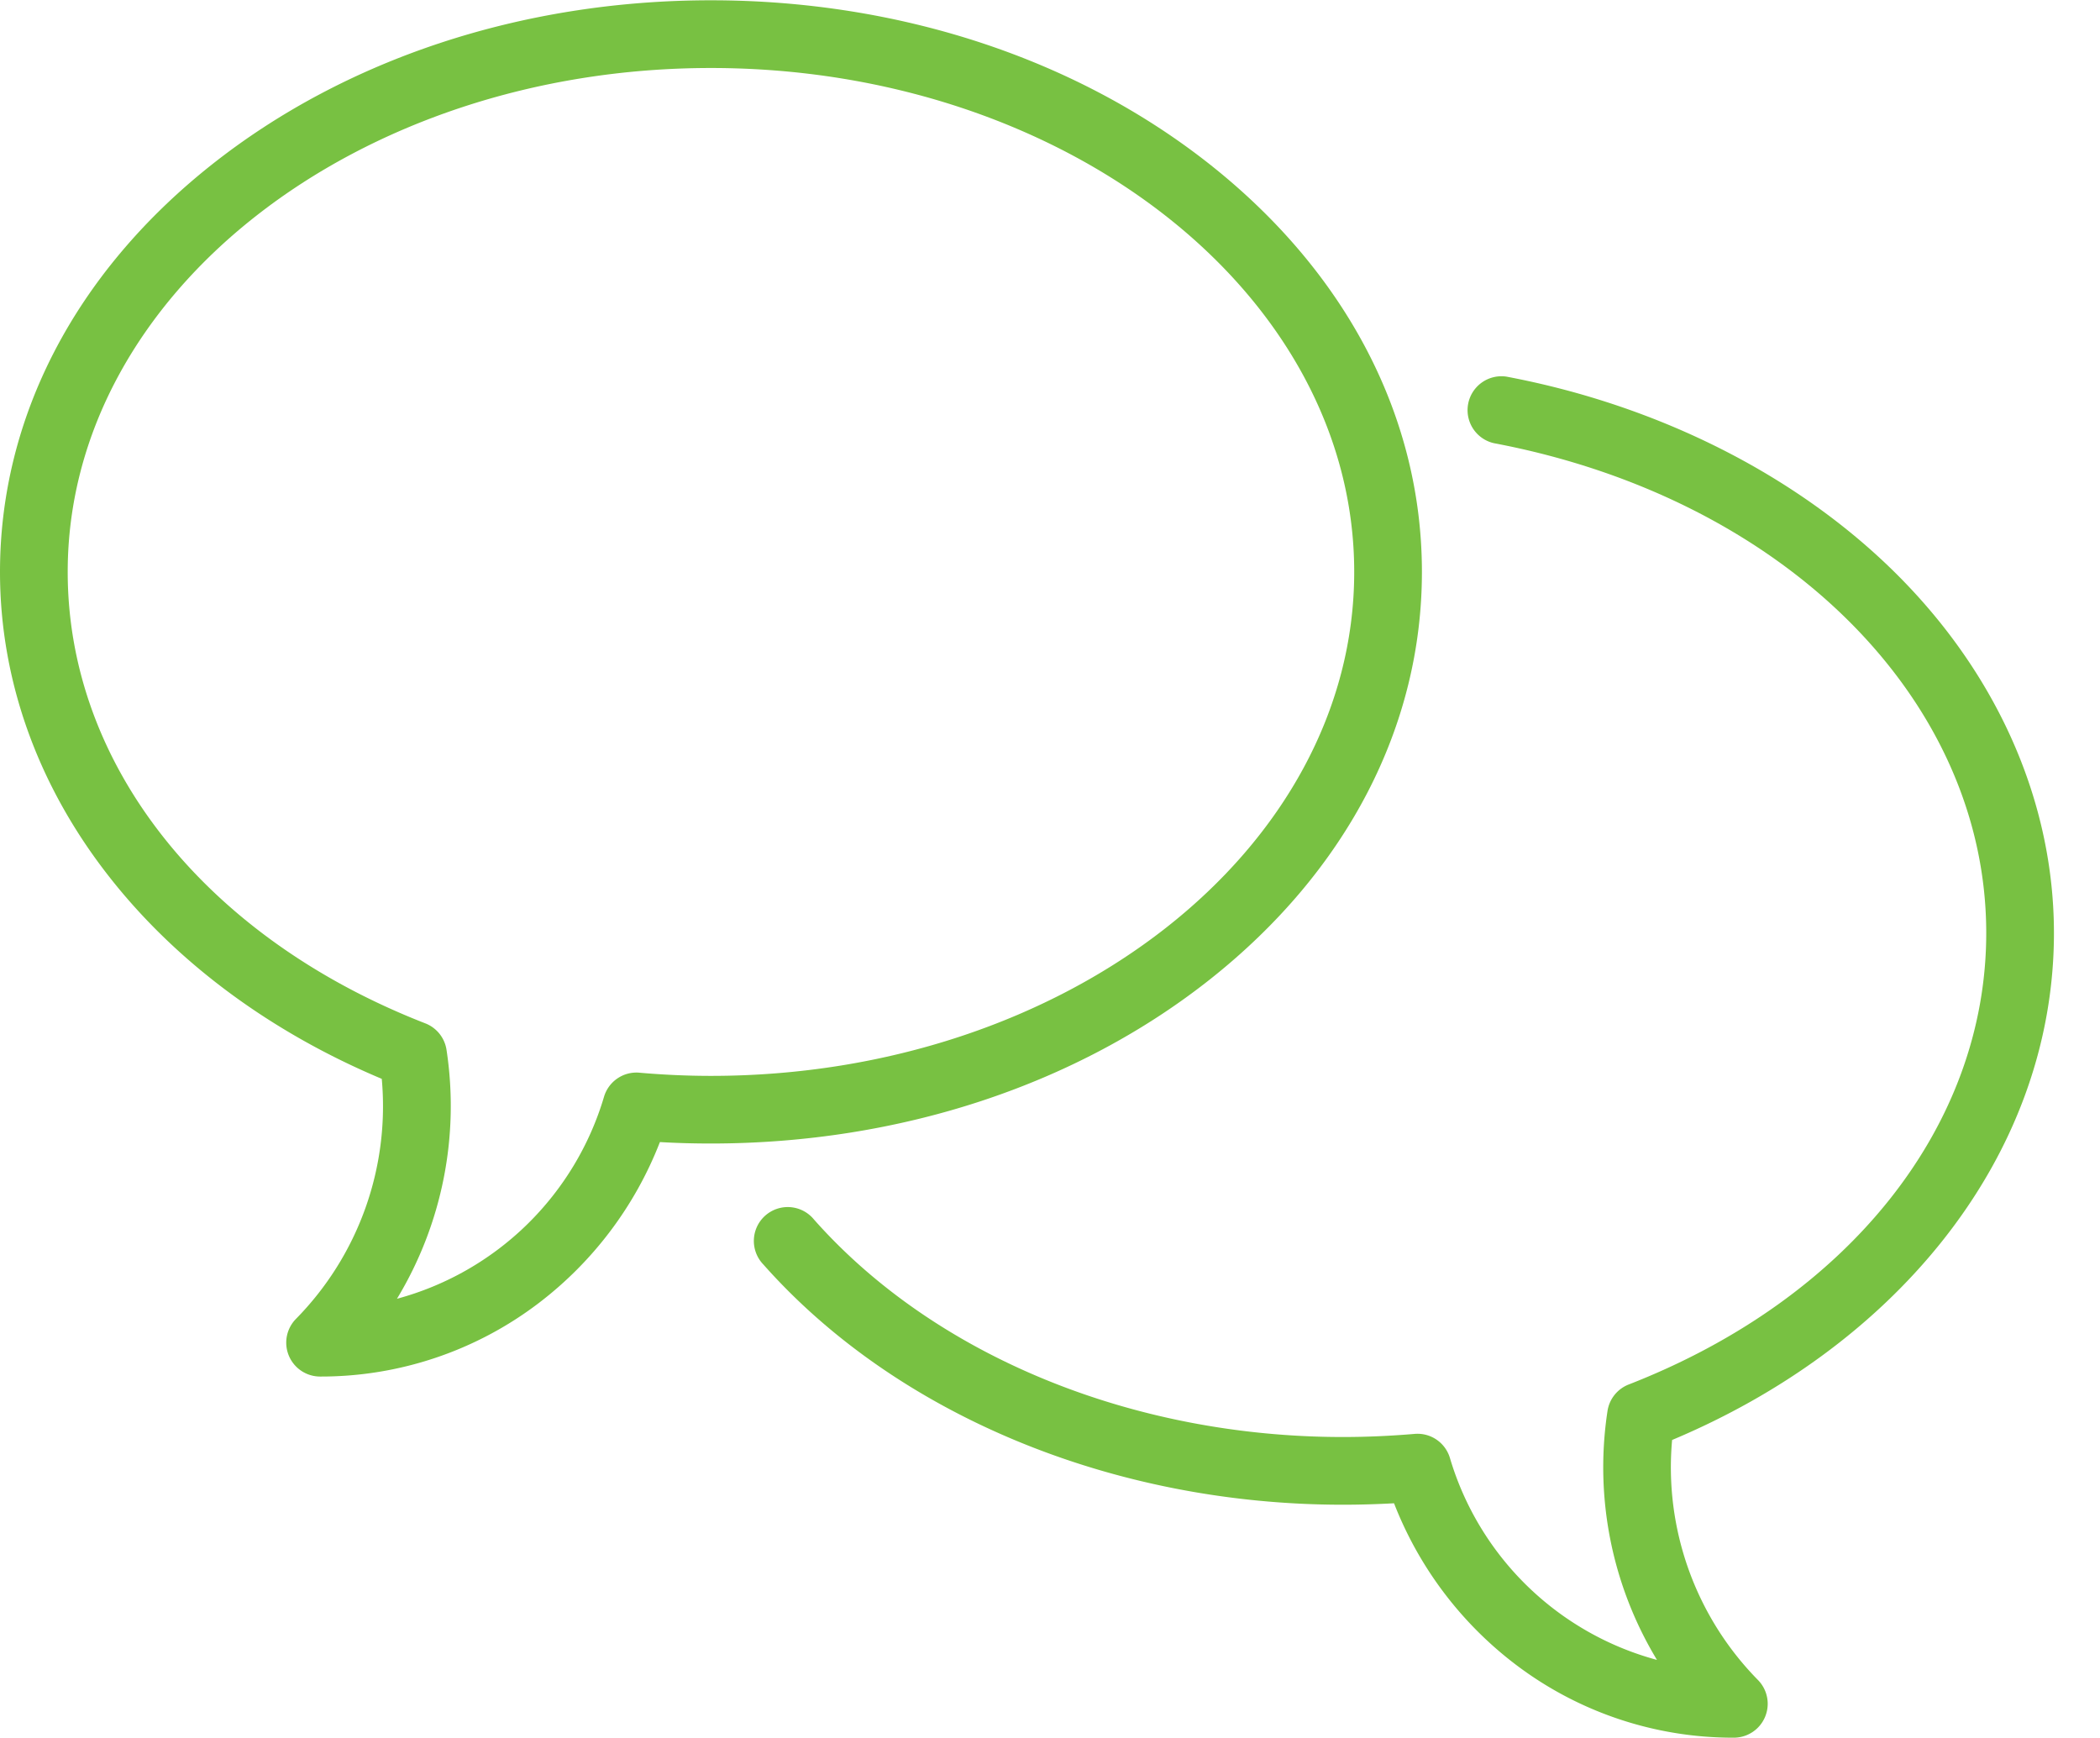
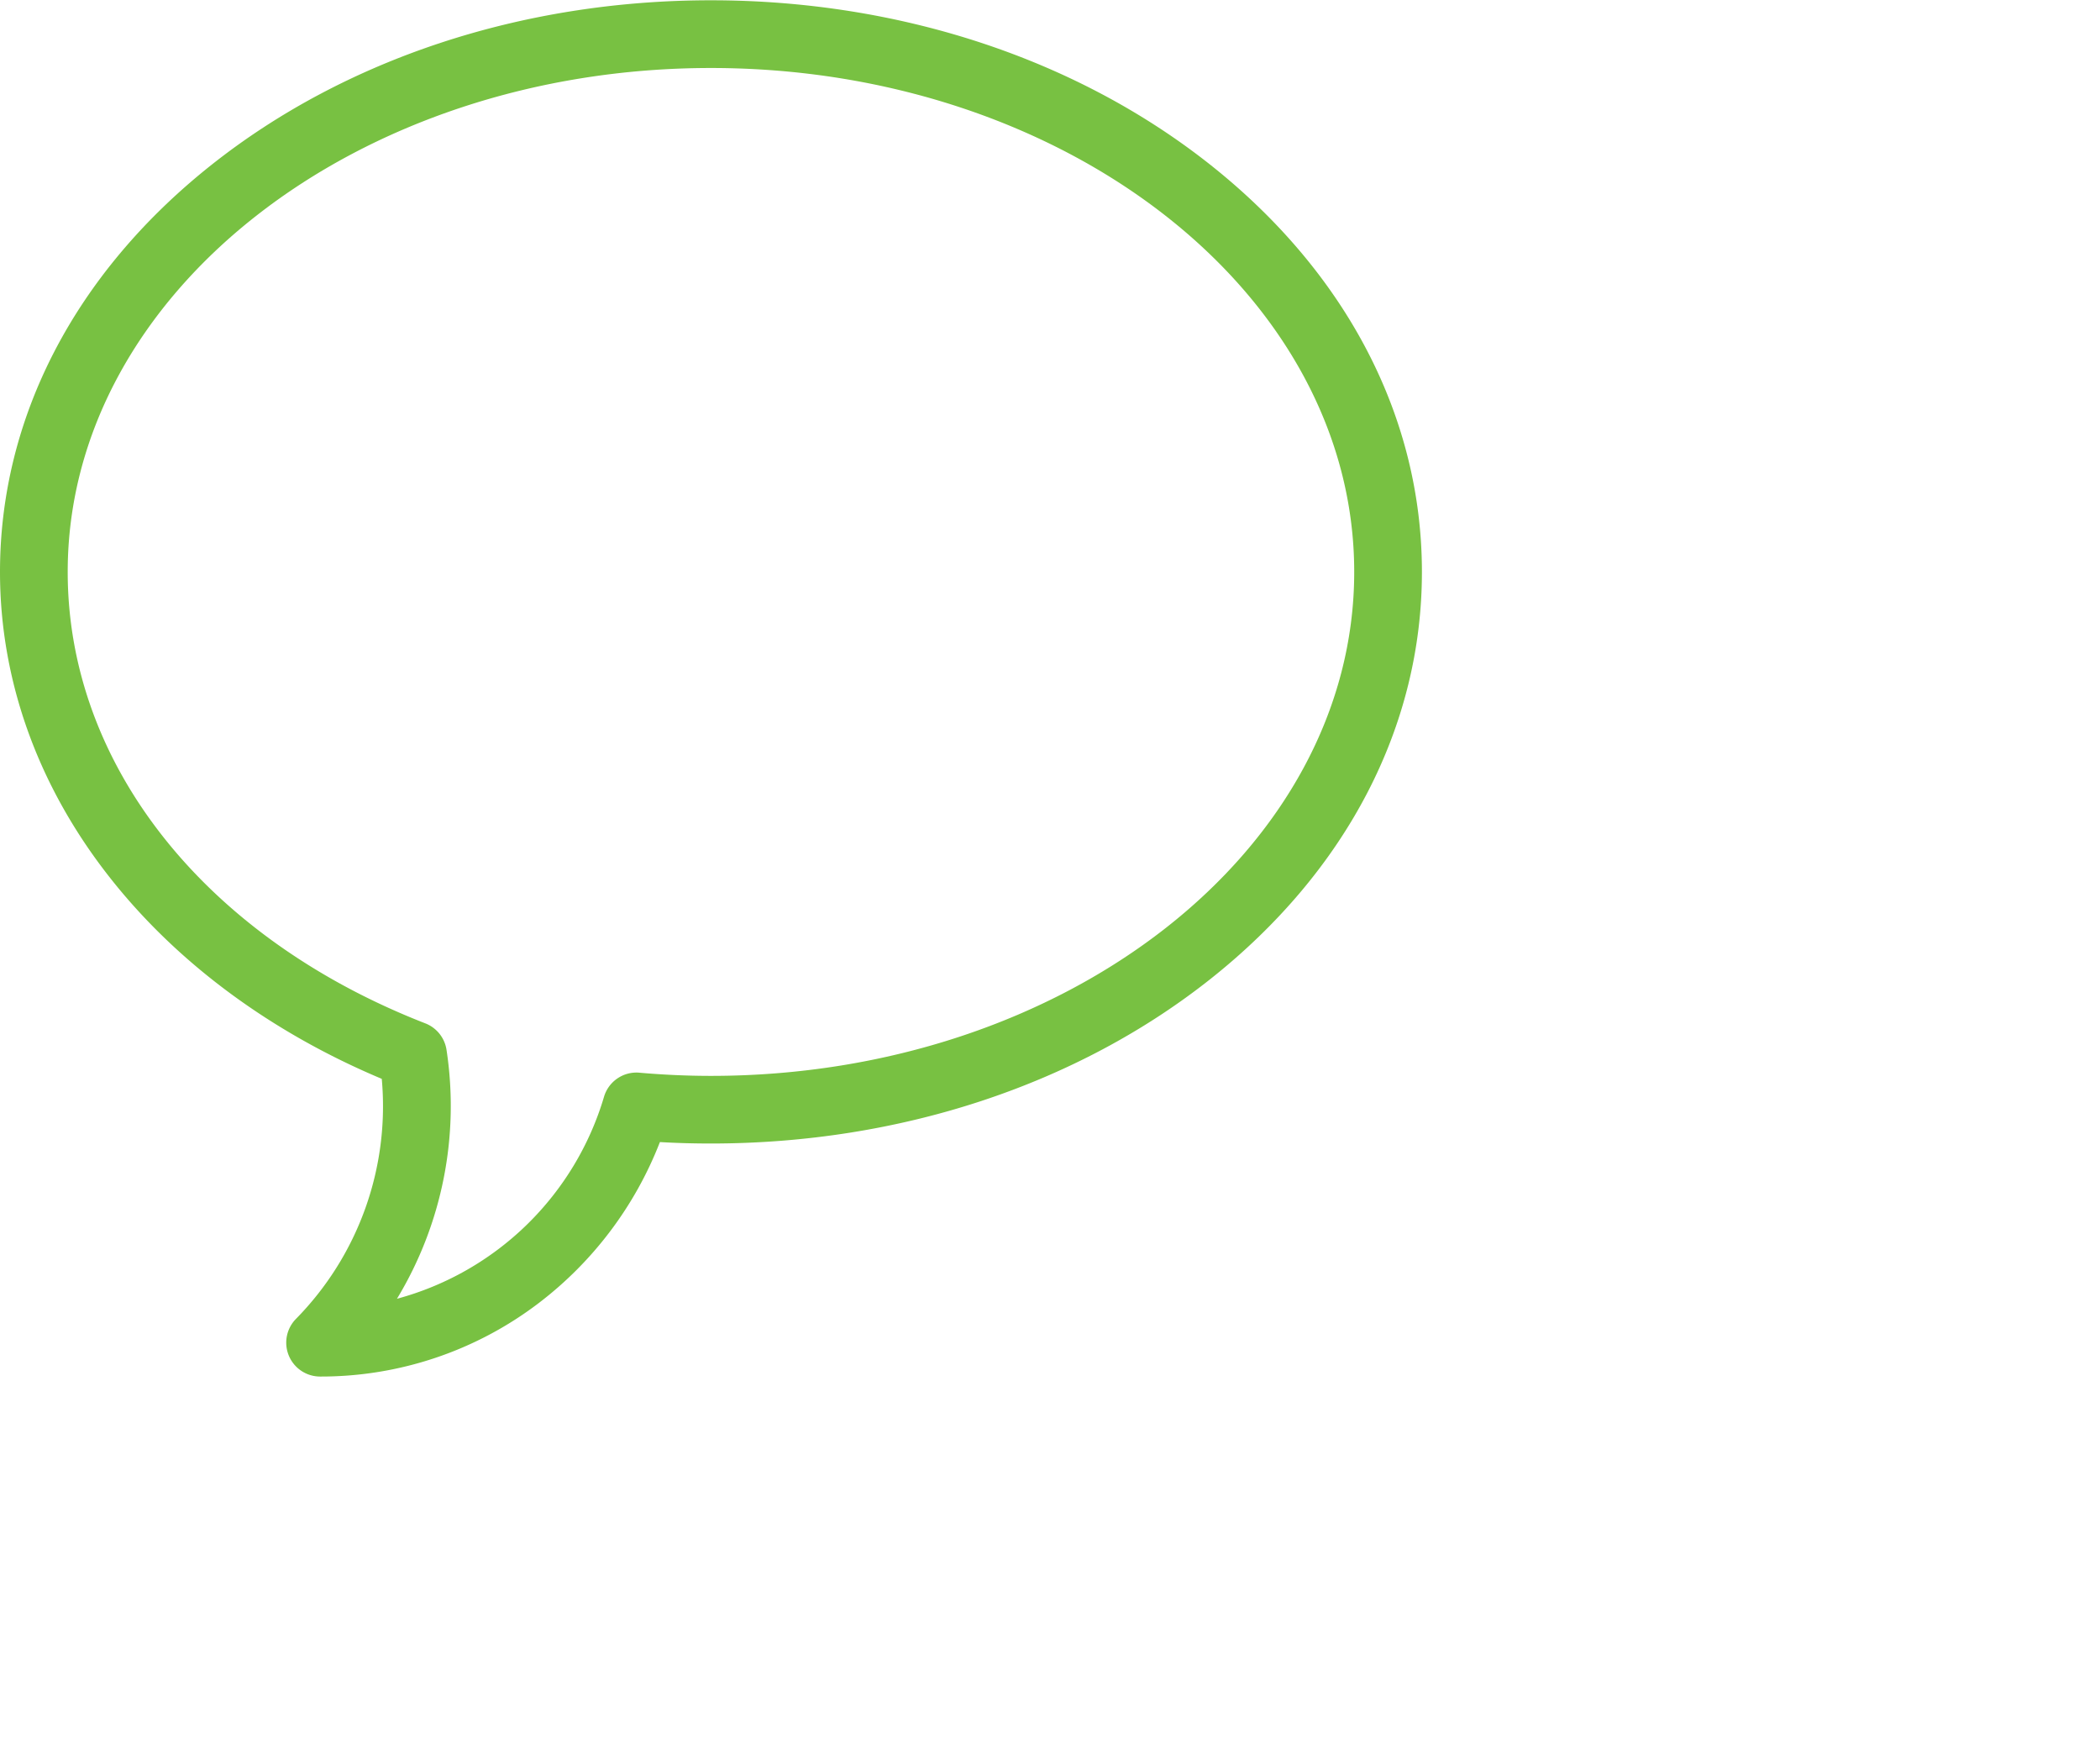
<svg xmlns="http://www.w3.org/2000/svg" width="29" height="24" viewBox="0 0 29 24">
  <g fill="#78c142" fill-rule="nonzero">
-     <path d="M26.18 7.917c-1.365-1.354-3.274-2.319-5.376-2.716a.468.468 0 0 0-.174.919c4.003.756 6.799 3.538 6.799 6.765 0 2.658-1.893 5.047-4.938 6.234a.468.468 0 0 0-.292.365 5.142 5.142 0 0 0 .683 3.438 4.095 4.095 0 0 1-2.86-2.791.467.467 0 0 0-.487-.33c-.33.028-.663.043-.99.043-2.908 0-5.638-1.122-7.303-3.002a.468.468 0 1 0-.7.62c1.84 2.077 4.831 3.317 8.003 3.317.233 0 .47-.007.706-.02a5.13 5.13 0 0 0 1.669 2.219 4.962 4.962 0 0 0 3.024 1.018.468.468 0 0 0 .332-.797 4.188 4.188 0 0 1-1.185-3.314c1.51-.634 2.79-1.573 3.715-2.728 1.019-1.272 1.558-2.75 1.558-4.272 0-1.806-.776-3.57-2.184-4.968z" />
    <path d="M19.636 7.898c0-2.13-1.035-4.124-2.915-5.617C14.872.813 12.42.004 9.818.004c-2.603 0-5.054.809-6.903 2.277C1.035 3.774 0 5.769 0 7.898c0 1.522.539 3 1.558 4.272.924 1.155 2.205 2.094 3.714 2.728a4.188 4.188 0 0 1-1.184 3.314.468.468 0 0 0 .332.797 4.962 4.962 0 0 0 3.024-1.018 5.129 5.129 0 0 0 1.669-2.22c.236.014.472.02.705.02 2.603 0 5.054-.808 6.903-2.276 1.88-1.493 2.915-3.488 2.915-5.617zM8.83 14.813a.467.467 0 0 0-.488.33 4.095 4.095 0 0 1-2.86 2.792 5.142 5.142 0 0 0 .684-3.439.468.468 0 0 0-.292-.364C2.827 12.945.935 10.556.935 7.898.935 4.06 4.92.939 9.818.939s8.883 3.122 8.883 6.959c0 3.837-3.985 6.959-8.883 6.959-.326 0-.659-.015-.99-.044z" />
  </g>
</svg>